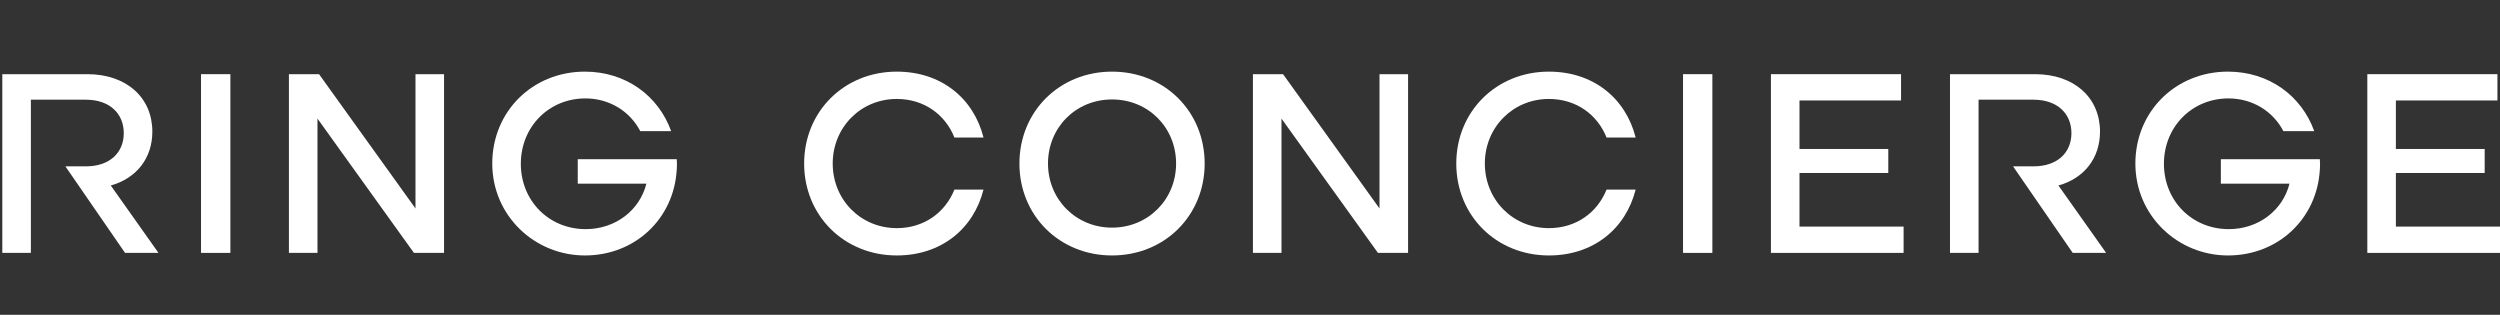
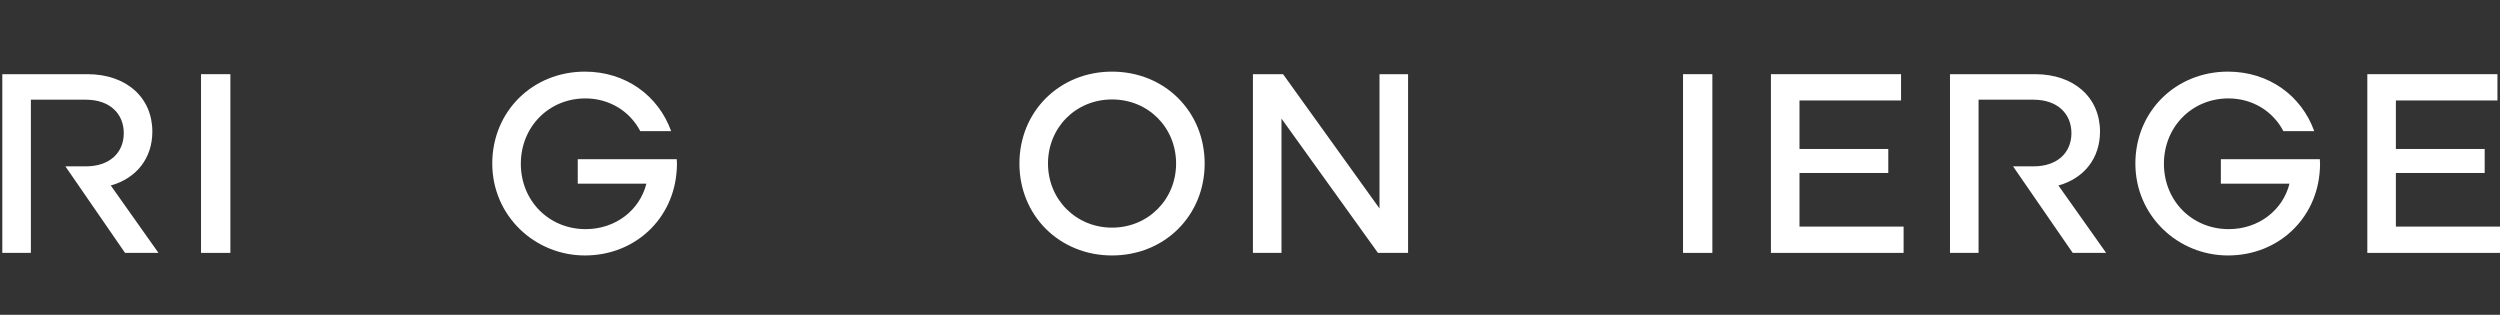
<svg xmlns="http://www.w3.org/2000/svg" width="405" height="51" viewBox="0 0 405 51" fill="none">
  <rect x="0" y="0" width="405" height="51" fill="#333333" stroke="none" />
  <path d="M32.566 12.015H37.322V40.968H32.566V12.015Z" fill="white" />
-   <path d="M46.804 12.015H51.683L67.309 33.77V12.015H71.936V40.968H67.057L51.431 19.213V40.968H46.804V12.015Z" fill="white" />
  <path d="M109.631 27.487C109.175 35.427 102.894 41.384 94.751 41.384C86.608 41.384 79.747 34.932 79.747 26.494C79.747 18.055 86.275 11.604 94.751 11.604C101.364 11.604 106.657 15.492 108.724 21.24H103.721C102.067 18.055 98.761 15.944 94.832 15.944C88.922 15.944 84.375 20.537 84.375 26.532C84.375 32.527 88.922 37.12 94.875 37.12C99.711 37.12 103.636 34.058 104.714 29.756H93.596V25.786H109.636C109.678 26.408 109.678 26.984 109.636 27.483L109.631 27.487Z" fill="white" />
  <path d="M5.002 16.151H13.933C17.777 16.151 20.052 18.424 20.052 21.571C20.052 24.718 17.777 26.948 13.933 26.948H10.592L20.257 40.968H25.673L17.943 30.048C22.119 28.888 24.68 25.622 24.68 21.319C24.68 15.861 20.547 12.015 14.138 12.015H0.374V40.968H5.002V16.151Z" fill="white" />
-   <path d="M145.275 11.604C152.468 11.604 157.718 15.906 159.329 22.276H154.616C153.129 18.554 149.698 16.03 145.275 16.03C139.446 16.03 134.899 20.622 134.899 26.494C134.899 32.365 139.446 36.958 145.275 36.958C149.698 36.958 153.129 34.433 154.616 30.711H159.329C157.718 37.081 152.468 41.384 145.275 41.384C136.761 41.384 130.271 34.932 130.271 26.494C130.271 18.055 136.761 11.604 145.275 11.604Z" fill="white" />
  <path d="M165.147 26.494C165.147 18.055 171.637 11.604 180.151 11.604C188.665 11.604 195.155 18.055 195.155 26.494C195.155 34.932 188.665 41.384 180.151 41.384C171.637 41.384 165.147 34.932 165.147 26.494ZM190.527 26.494C190.527 20.66 186.023 16.111 180.151 16.111C174.279 16.111 169.775 20.66 169.775 26.494C169.775 32.327 174.322 36.877 180.151 36.877C185.981 36.877 190.527 32.327 190.527 26.494Z" fill="white" />
  <path d="M202.974 12.015H207.853L223.479 33.77V12.015H228.107V40.968H223.227L207.601 19.213V40.968H202.974V12.015Z" fill="white" />
-   <path d="M250.921 11.604C258.114 11.604 263.363 15.906 264.975 22.276H260.261C258.773 18.554 255.344 16.03 250.921 16.03C245.09 16.03 240.544 20.622 240.544 26.494C240.544 32.365 245.09 36.958 250.921 36.958C255.344 36.958 258.773 34.433 260.261 30.711H264.975C263.363 37.081 258.114 41.384 250.921 41.384C242.407 41.384 235.917 34.932 235.917 26.494C235.917 18.055 242.407 11.604 250.921 11.604Z" fill="white" />
  <path d="M272.652 12.015H277.403V40.968H272.652V12.015Z" fill="white" />
  <path d="M286.891 12.015H307.97V16.275H291.517V24.134H305.903V28.022H291.517V36.708H308.382V40.968H286.891V12.015Z" fill="white" />
  <path d="M375.814 27.487C375.356 35.427 369.077 41.384 360.934 41.384C352.788 41.384 345.93 34.932 345.93 26.494C345.93 18.055 352.456 11.604 360.934 11.604C367.545 11.604 372.838 15.492 374.905 21.24H369.903C368.25 18.055 364.942 15.944 361.014 15.944C355.103 15.944 350.556 20.537 350.556 26.532C350.556 32.527 355.103 37.12 361.057 37.12C365.892 37.12 369.818 34.058 370.897 29.756H359.778V25.786H375.816C375.86 26.408 375.86 26.984 375.816 27.483L375.814 27.487Z" fill="white" />
-   <path d="M383.506 12.015H404.586V16.275H388.133V24.134H402.518V28.022H388.133V36.708H405V40.968H383.506V12.015Z" fill="white" />
+   <path d="M383.506 12.015H404.586V16.275H388.133V24.134H402.518V28.022H388.133V36.708H405V40.968H383.506Z" fill="white" />
  <path d="M320.527 16.151H329.453C333.297 16.151 335.572 18.424 335.572 21.571C335.572 24.718 333.297 26.948 329.453 26.948H326.113L335.779 40.968H341.195L333.464 30.048C337.64 28.888 340.201 25.622 340.201 21.319C340.201 15.861 336.067 12.015 329.664 12.015H315.898V40.968H320.527V16.151Z" fill="white" />
</svg>